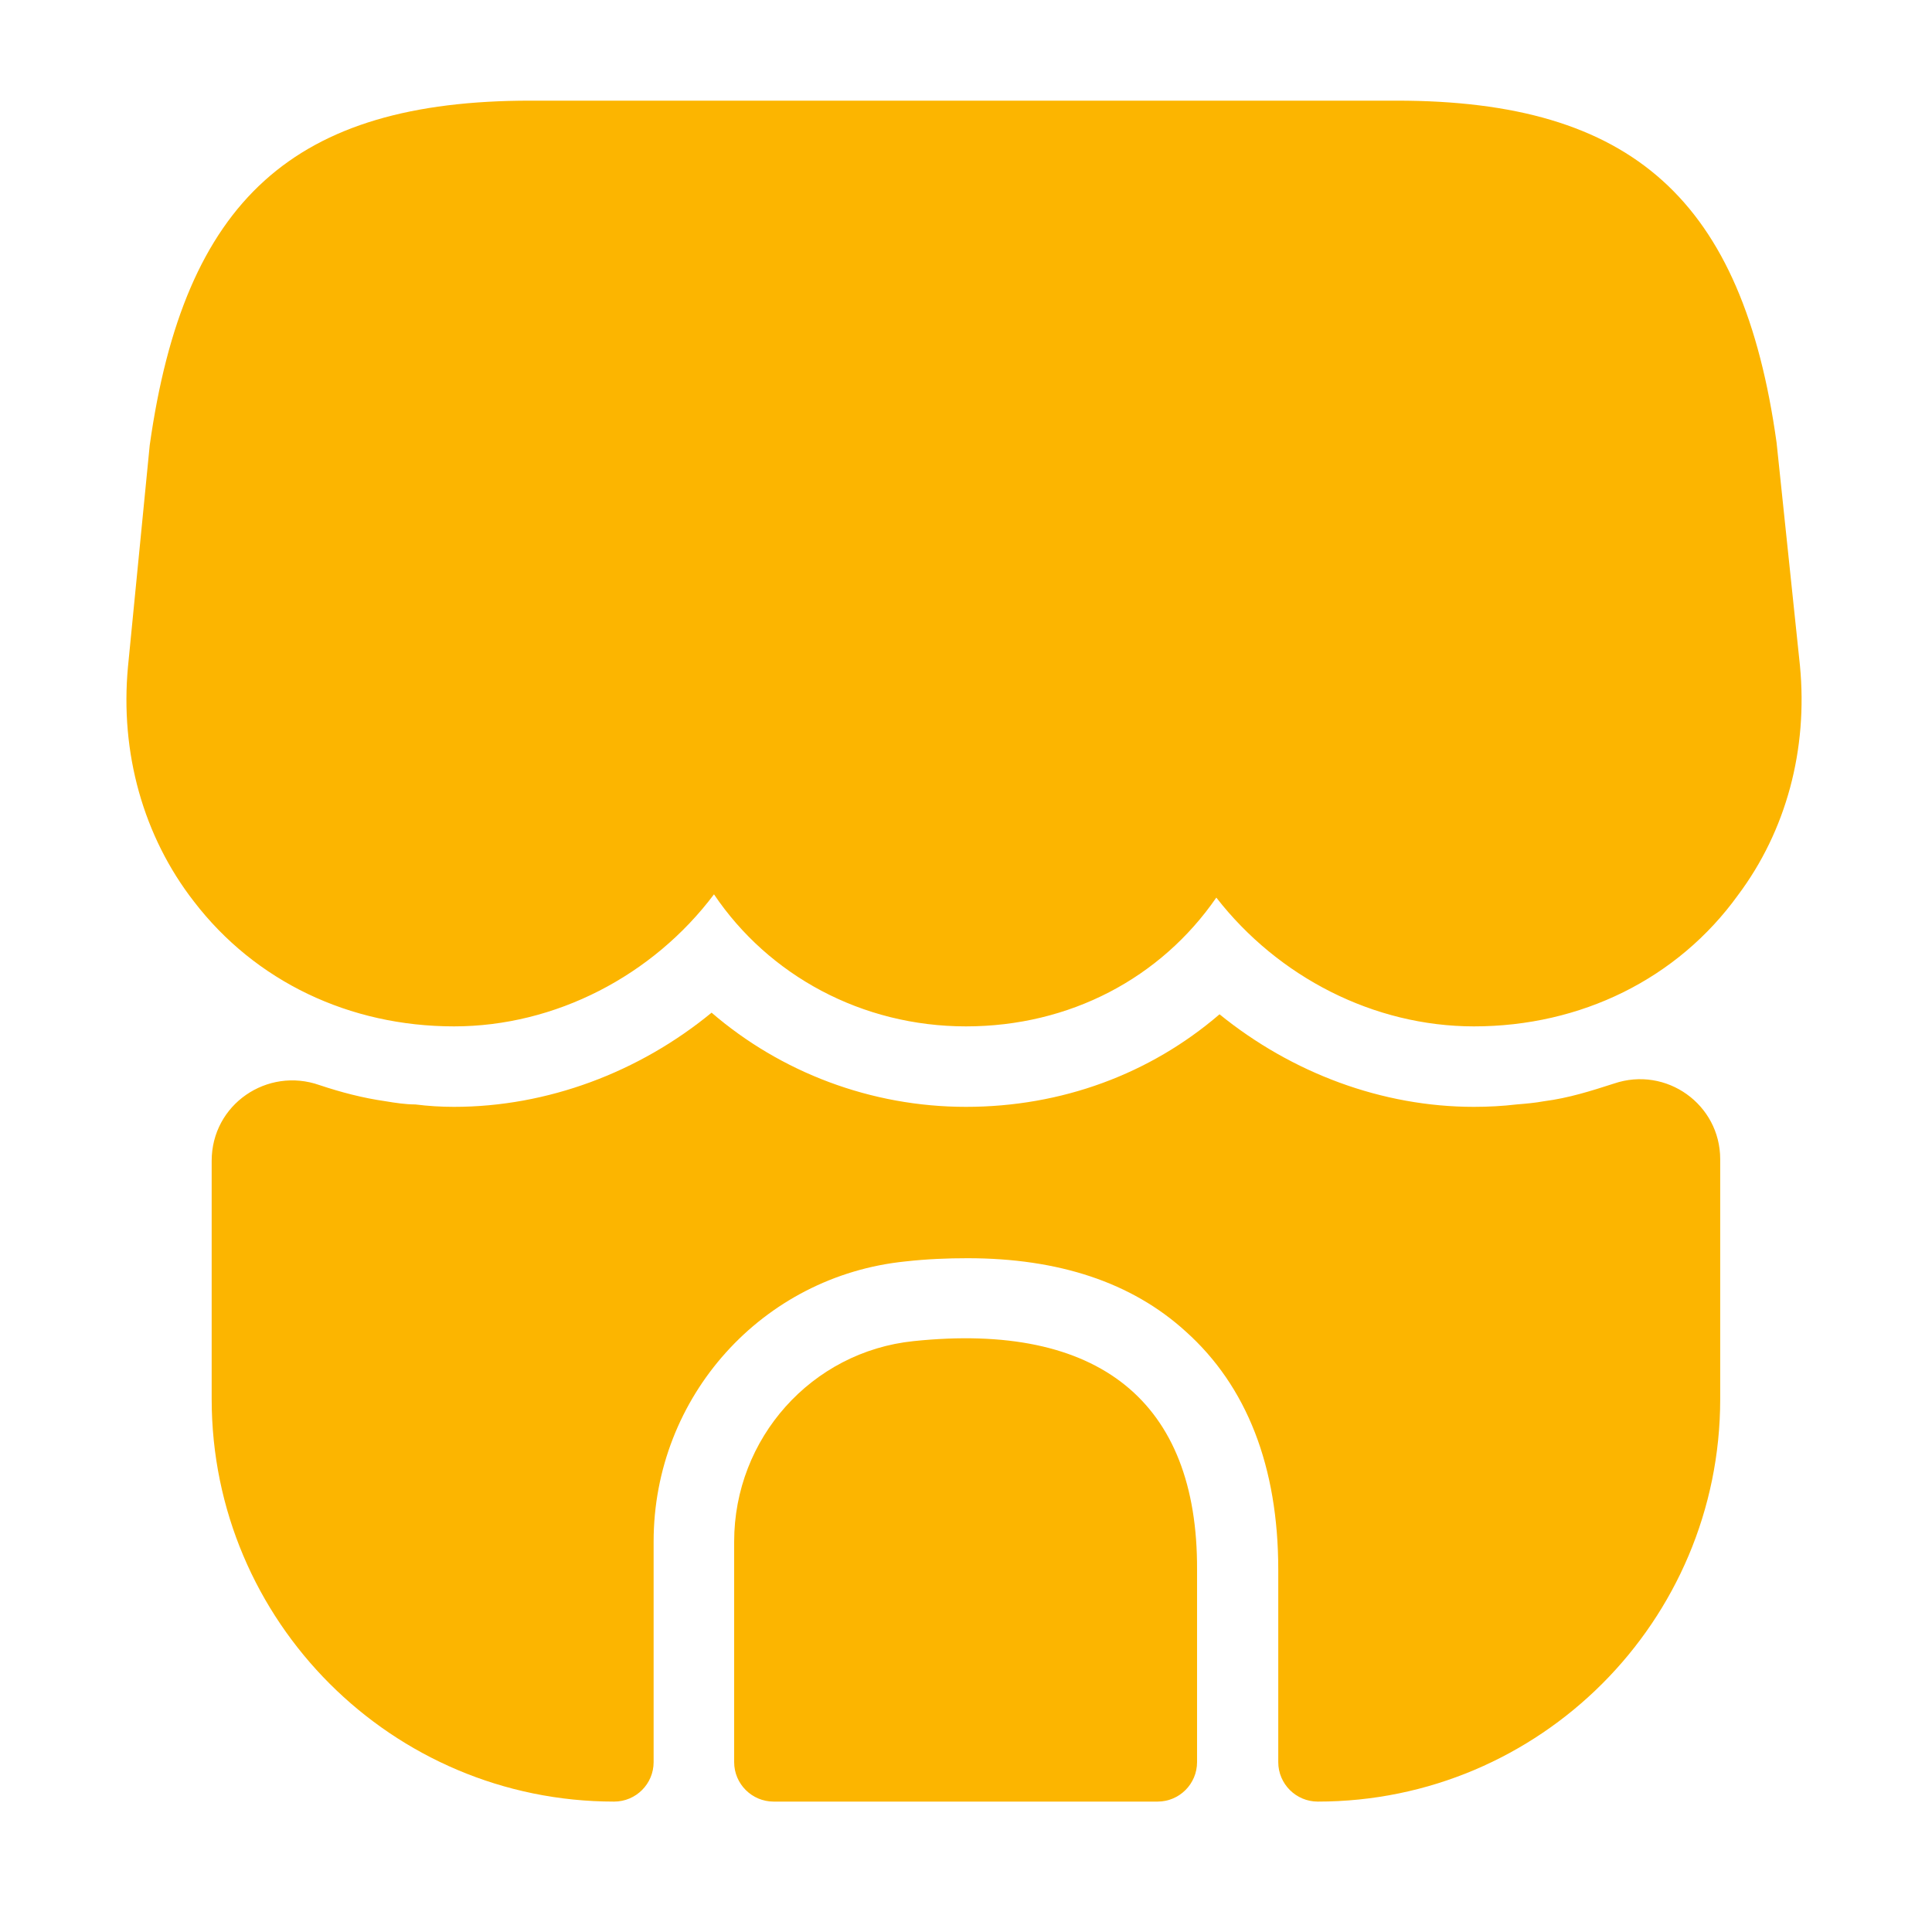
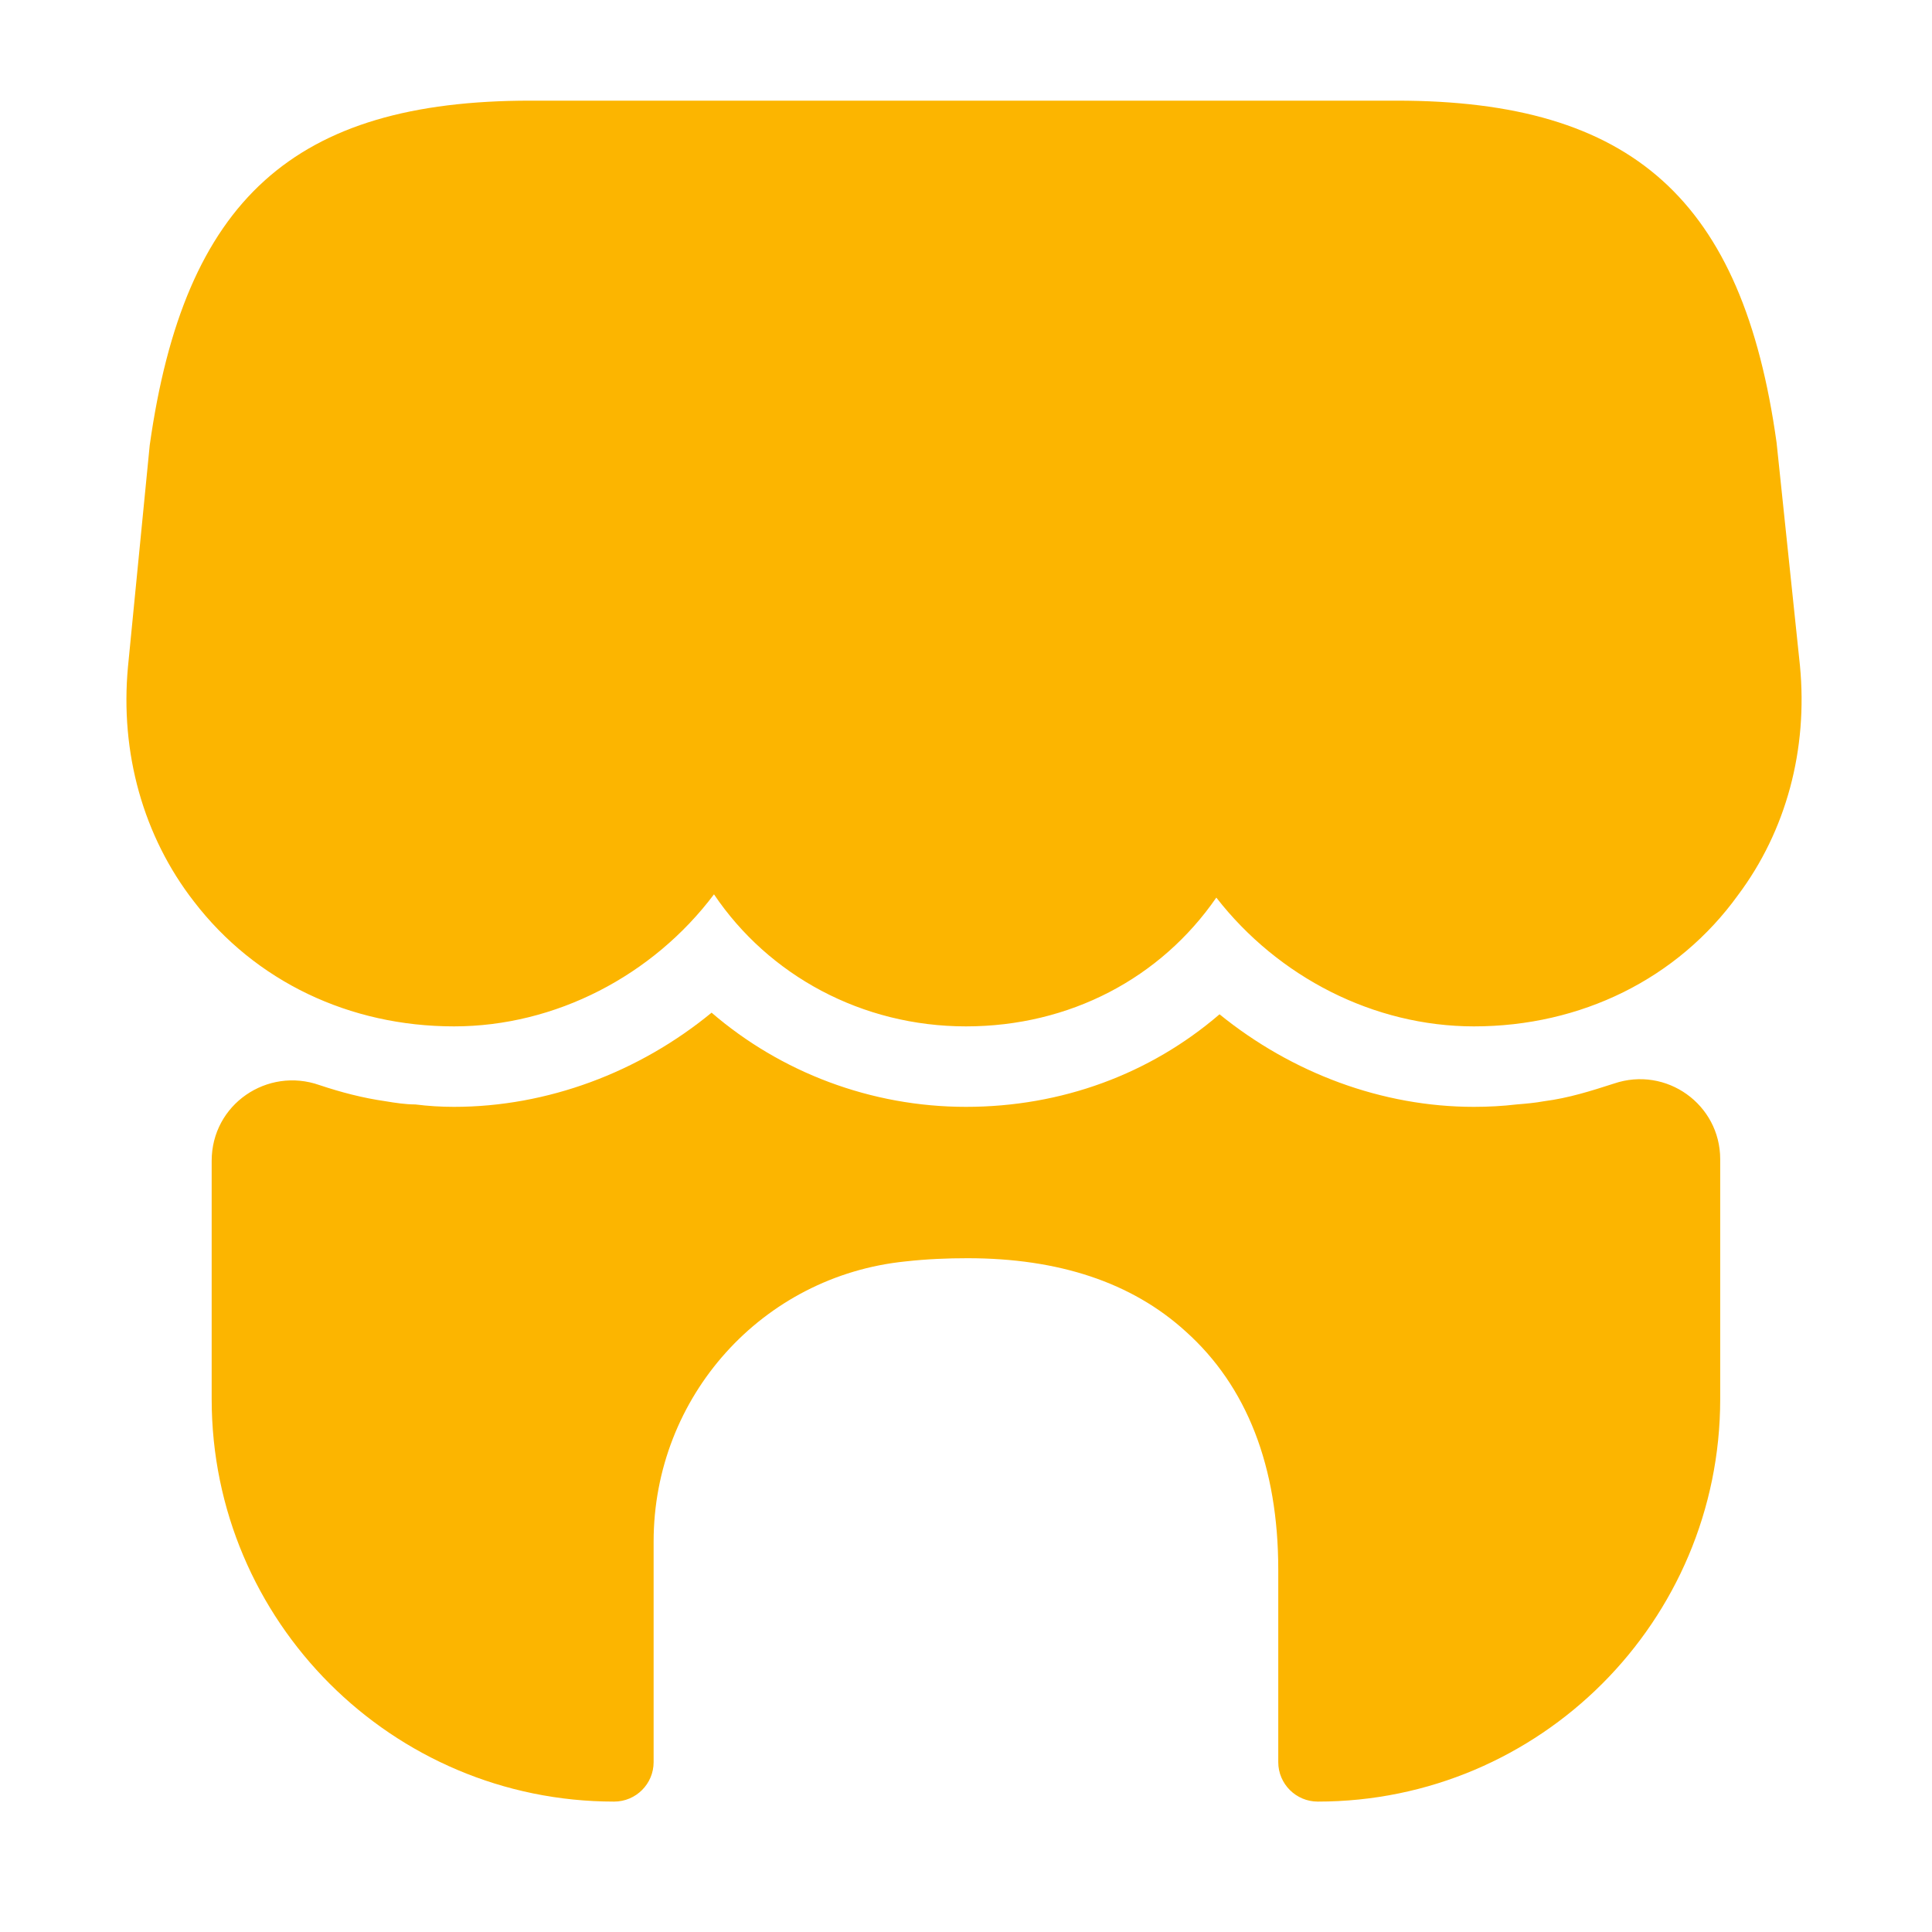
<svg xmlns="http://www.w3.org/2000/svg" width="32" height="32" viewBox="0 0 32 32" fill="none">
  <path d="M29.813 11.027L29.426 7.333C28.866 3.307 27.04 1.667 23.133 1.667H19.986H18.013H13.96H11.986H8.786C4.866 1.667 3.053 3.307 2.48 7.373L2.12 11.04C1.986 12.467 2.373 13.853 3.213 14.933C4.226 16.253 5.786 17 7.52 17C9.2 17 10.813 16.16 11.826 14.813C12.733 16.16 14.28 17 15.999 17C17.72 17 19.226 16.2 20.146 14.867C21.173 16.187 22.759 17 24.413 17C26.186 17 27.786 16.213 28.786 14.827C29.586 13.76 29.946 12.413 29.813 11.027Z" fill="#FCB500" />
-   <path d="M15.133 22.213C13.44 22.387 12.16 23.827 12.16 25.533V29.187C12.16 29.547 12.454 29.84 12.813 29.84H19.174C19.534 29.84 19.827 29.547 19.827 29.187V26C19.84 23.213 18.2 21.893 15.133 22.213Z" fill="#FCB500" />
  <path d="M28.492 19.2V23.173C28.492 26.853 25.506 29.84 21.826 29.84C21.466 29.84 21.172 29.547 21.172 29.187V26C21.172 24.293 20.652 22.96 19.639 22.053C18.746 21.24 17.532 20.84 16.026 20.84C15.693 20.84 15.359 20.853 14.999 20.893C12.626 21.133 10.826 23.133 10.826 25.533V29.187C10.826 29.547 10.533 29.84 10.172 29.84C6.493 29.84 3.506 26.853 3.506 23.173V19.227C3.506 18.293 4.426 17.667 5.293 17.973C5.653 18.093 6.013 18.187 6.386 18.24C6.546 18.267 6.719 18.293 6.879 18.293C7.093 18.32 7.306 18.333 7.519 18.333C9.066 18.333 10.586 17.76 11.786 16.773C12.932 17.76 14.426 18.333 15.999 18.333C17.586 18.333 19.052 17.787 20.199 16.8C21.399 17.773 22.892 18.333 24.413 18.333C24.652 18.333 24.892 18.32 25.119 18.293C25.279 18.28 25.426 18.267 25.573 18.24C25.986 18.187 26.359 18.067 26.733 17.947C27.599 17.653 28.492 18.293 28.492 19.2Z" fill="#FCB500" />
</svg>